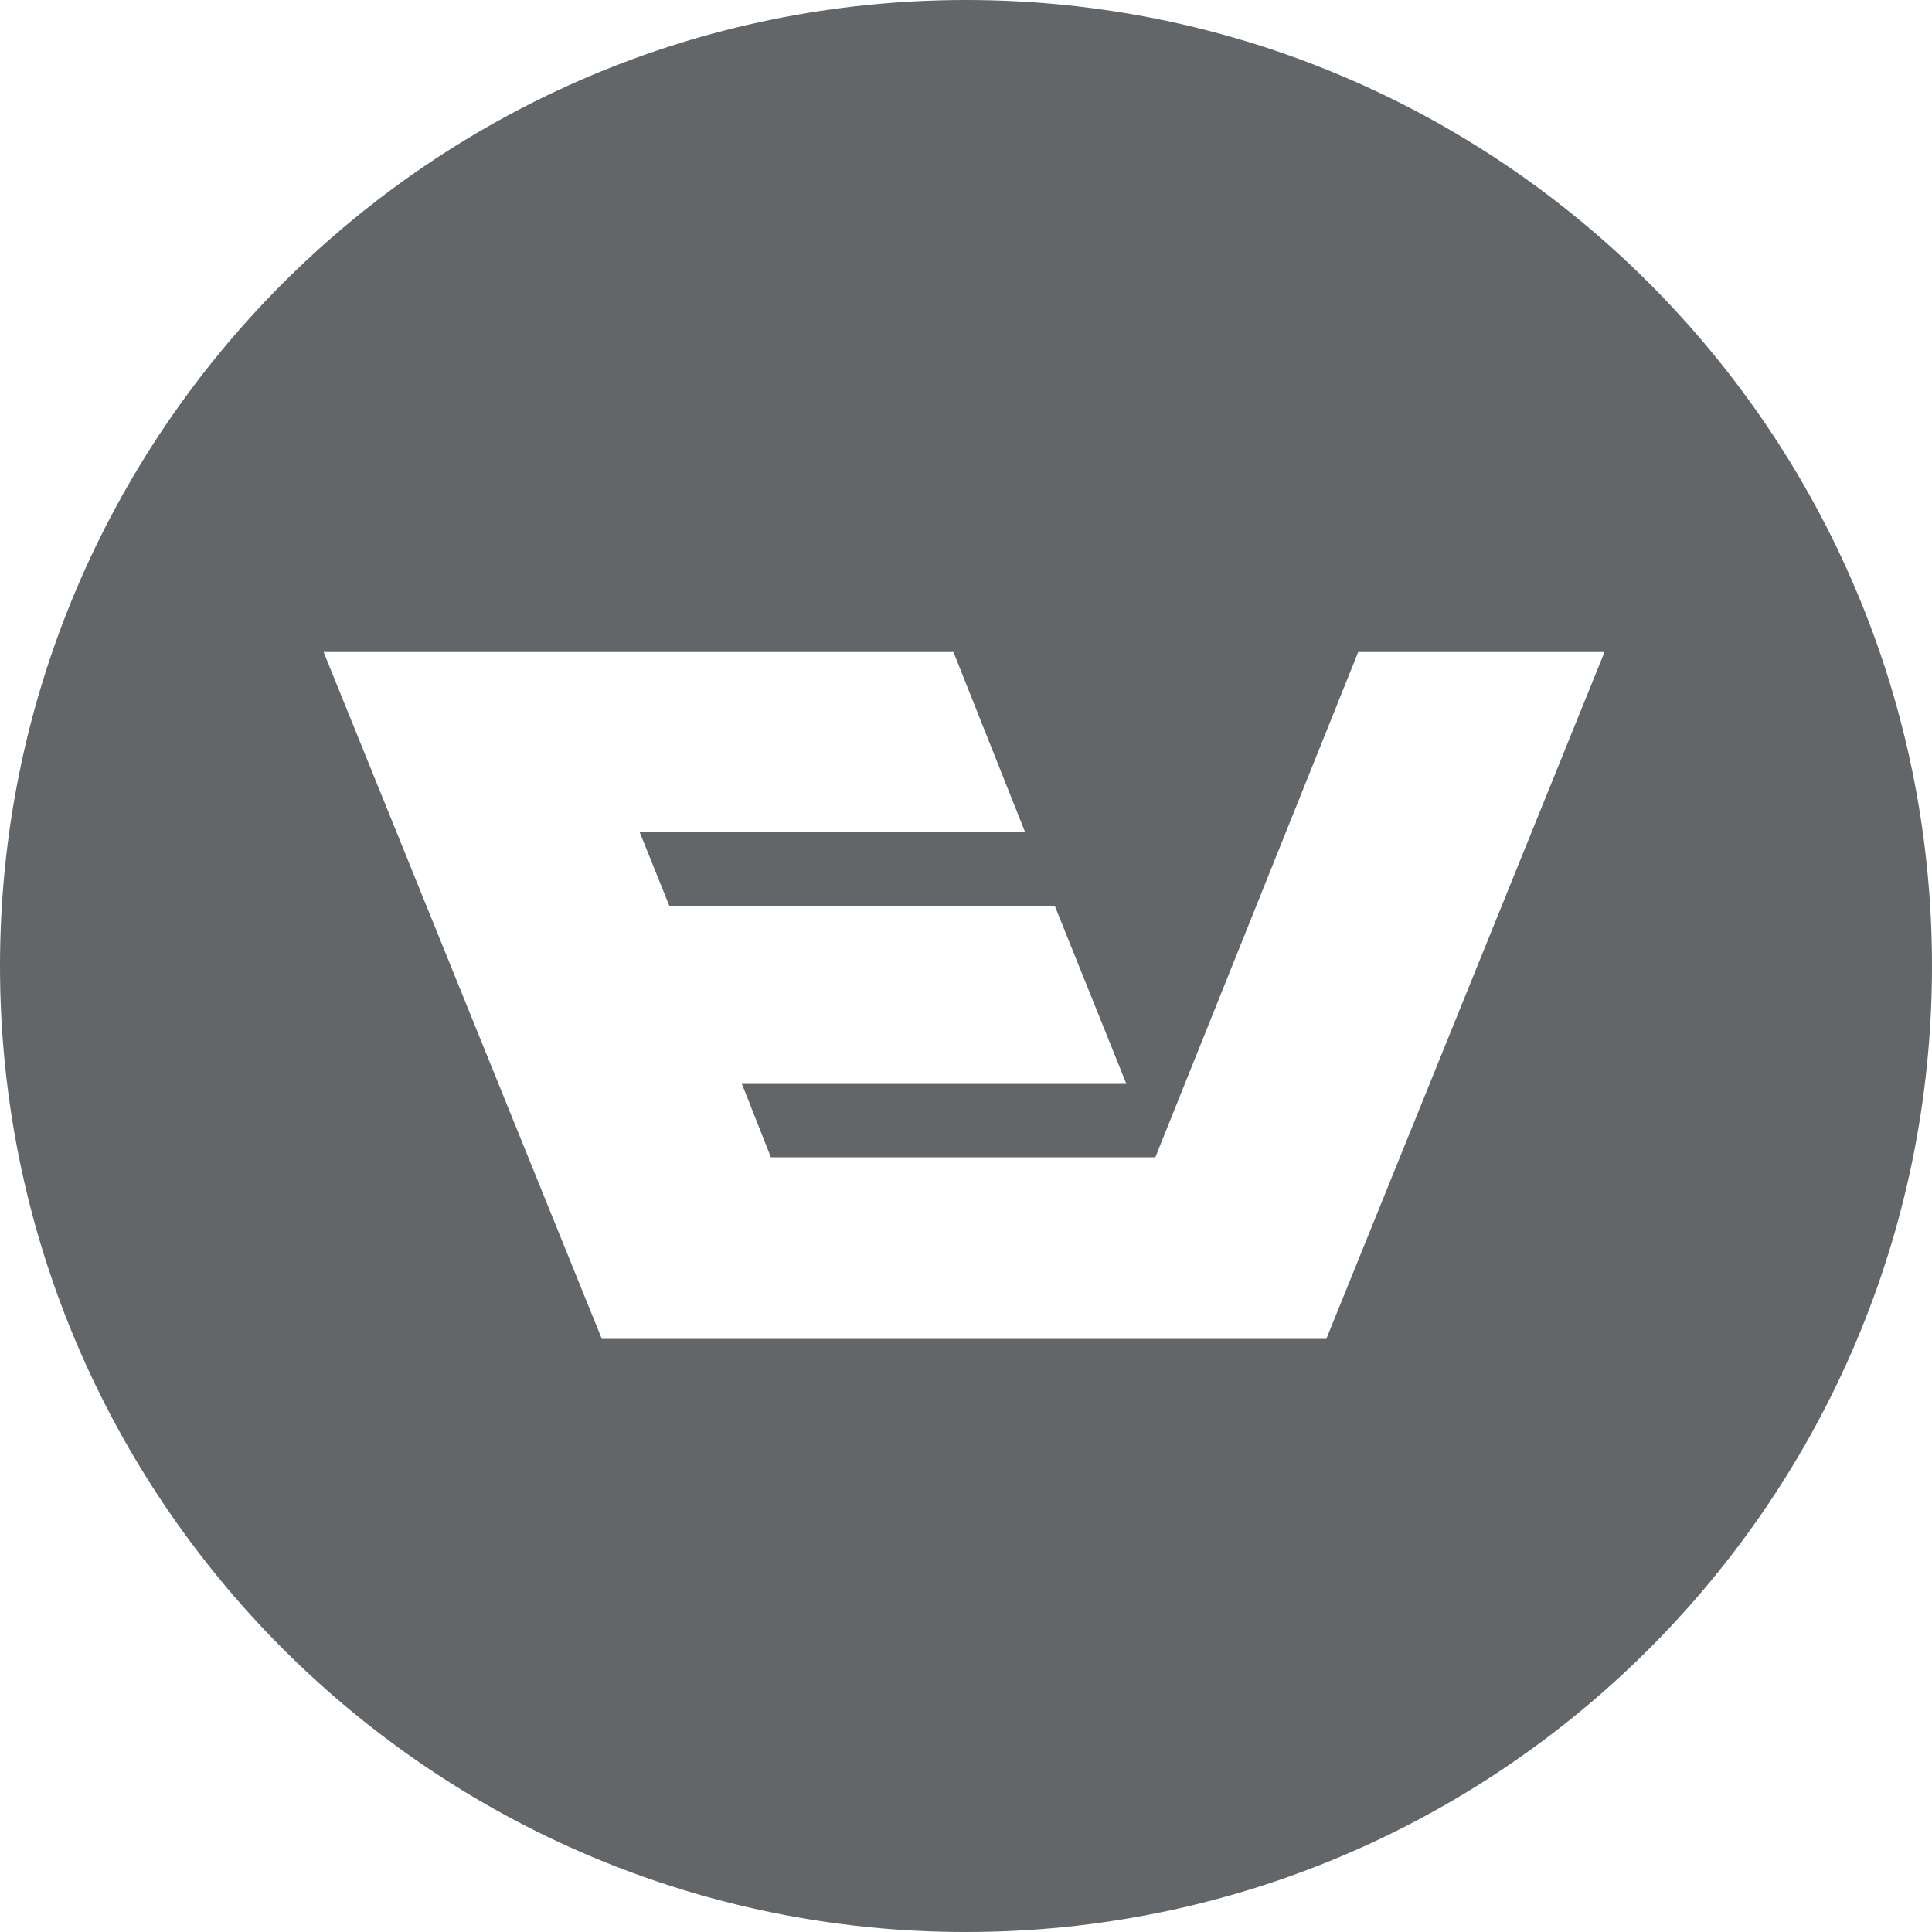
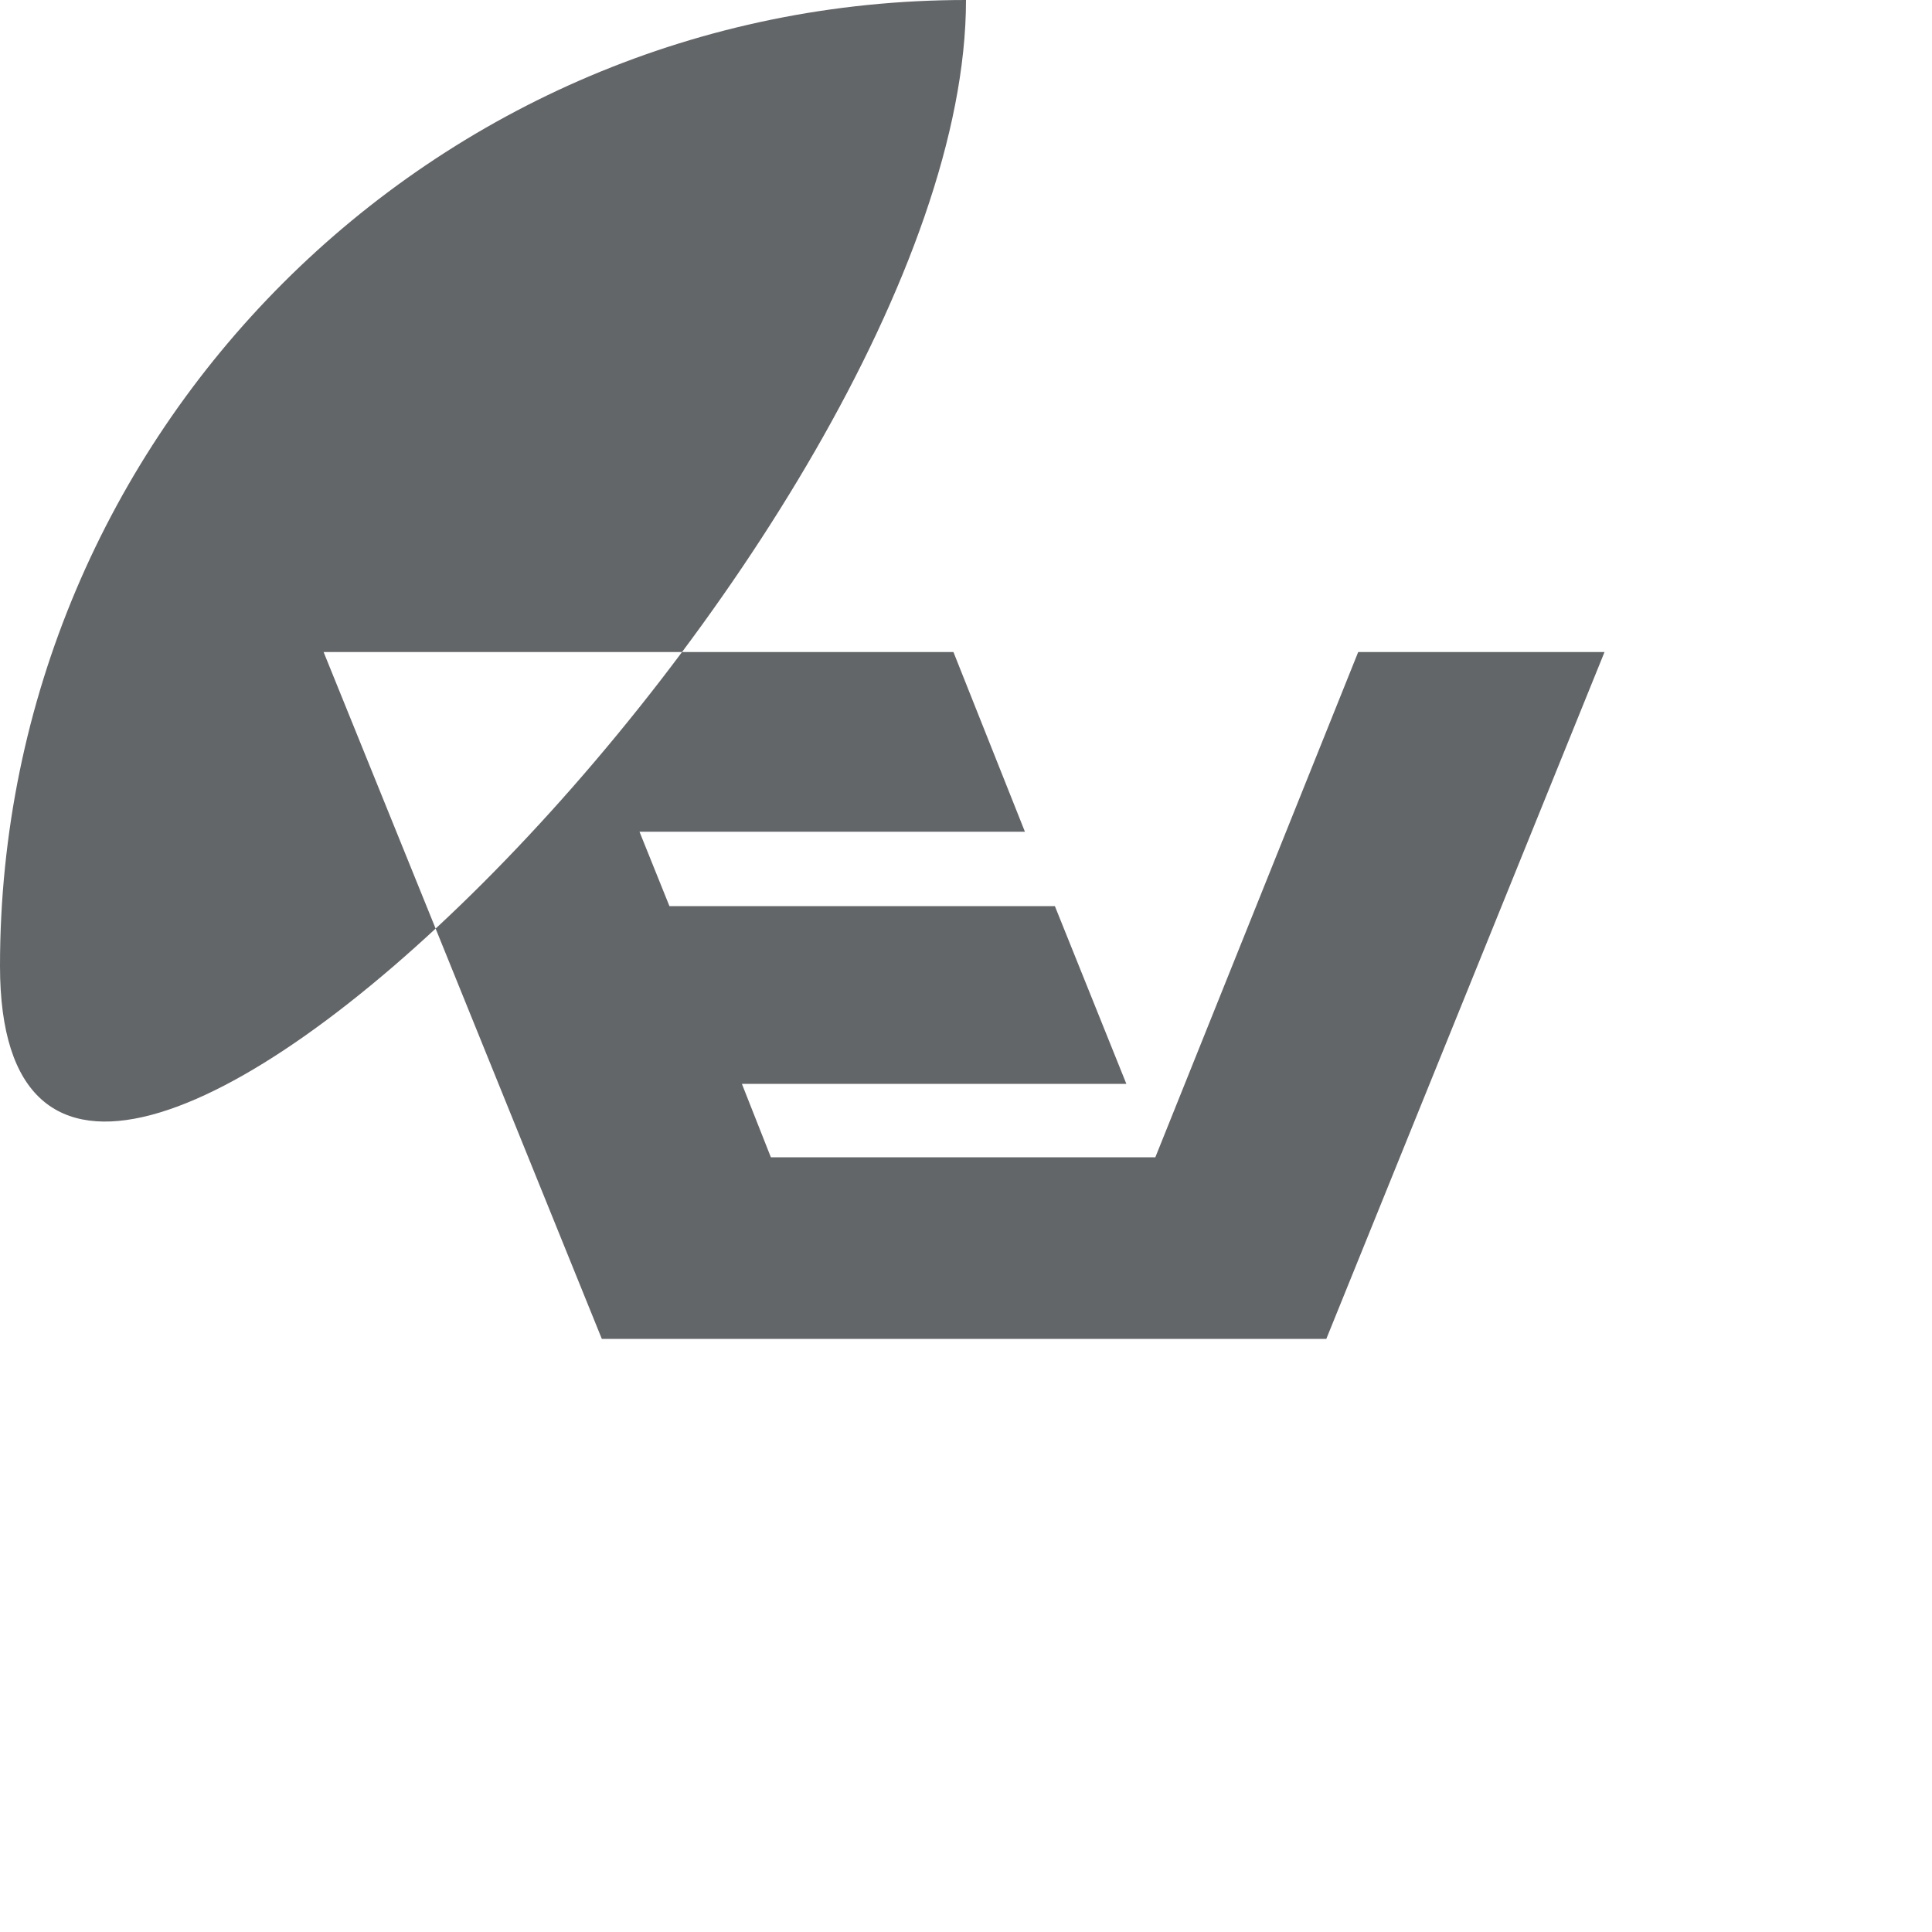
<svg xmlns="http://www.w3.org/2000/svg" version="1.1" id="Layer_1" x="0px" y="0px" viewBox="0 0 200 200" enable-background="new 0 0 200 200" xml:space="preserve">
-   <path fill="#636668" d="M100,0C44.8,0,0,44.8,0,100s44.8,100,100,100s100-44.8,100-100S155.2,0,100,0z M137.3,138.6h-75L33.5,67.5  h65.2l7.4,18.6l-39.9,0l3.1,7.7h39.9l7.4,18.4H76.8l3,7.6h39.8l21-52.3h25.5L137.3,138.6z" />
+   <path fill="#636668" d="M100,0C44.8,0,0,44.8,0,100s100-44.8,100-100S155.2,0,100,0z M137.3,138.6h-75L33.5,67.5  h65.2l7.4,18.6l-39.9,0l3.1,7.7h39.9l7.4,18.4H76.8l3,7.6h39.8l21-52.3h25.5L137.3,138.6z" />
</svg>